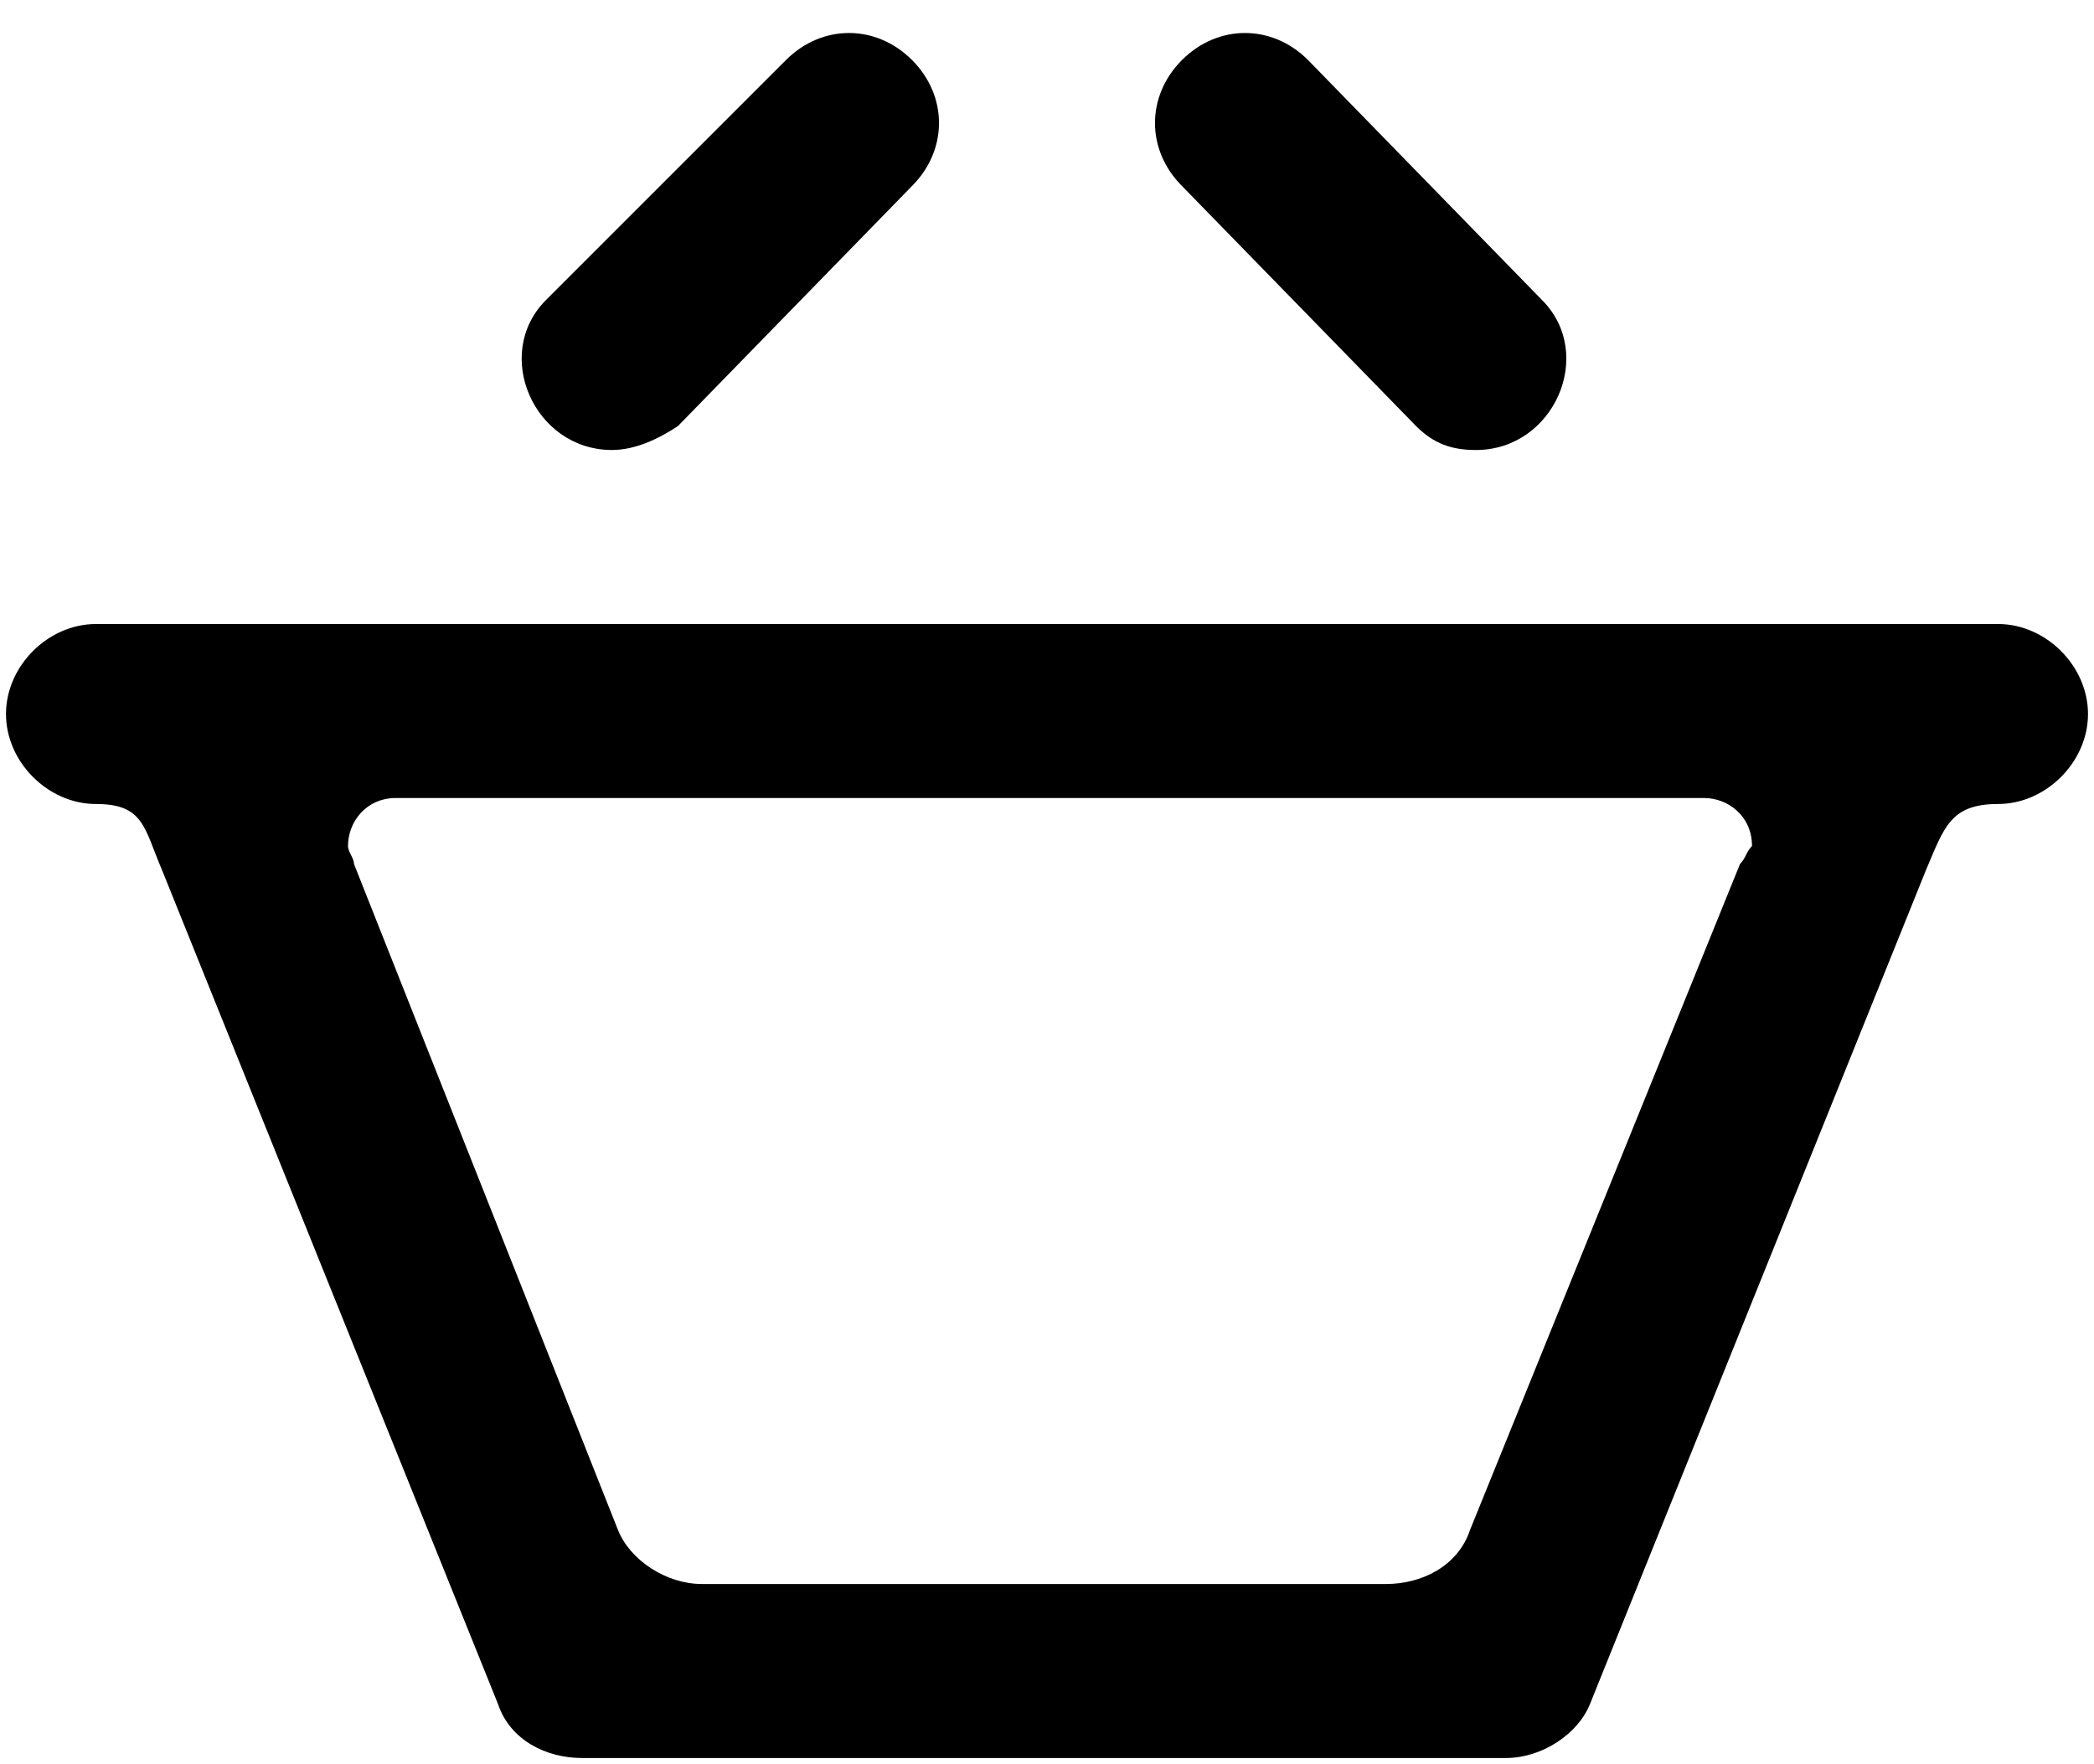
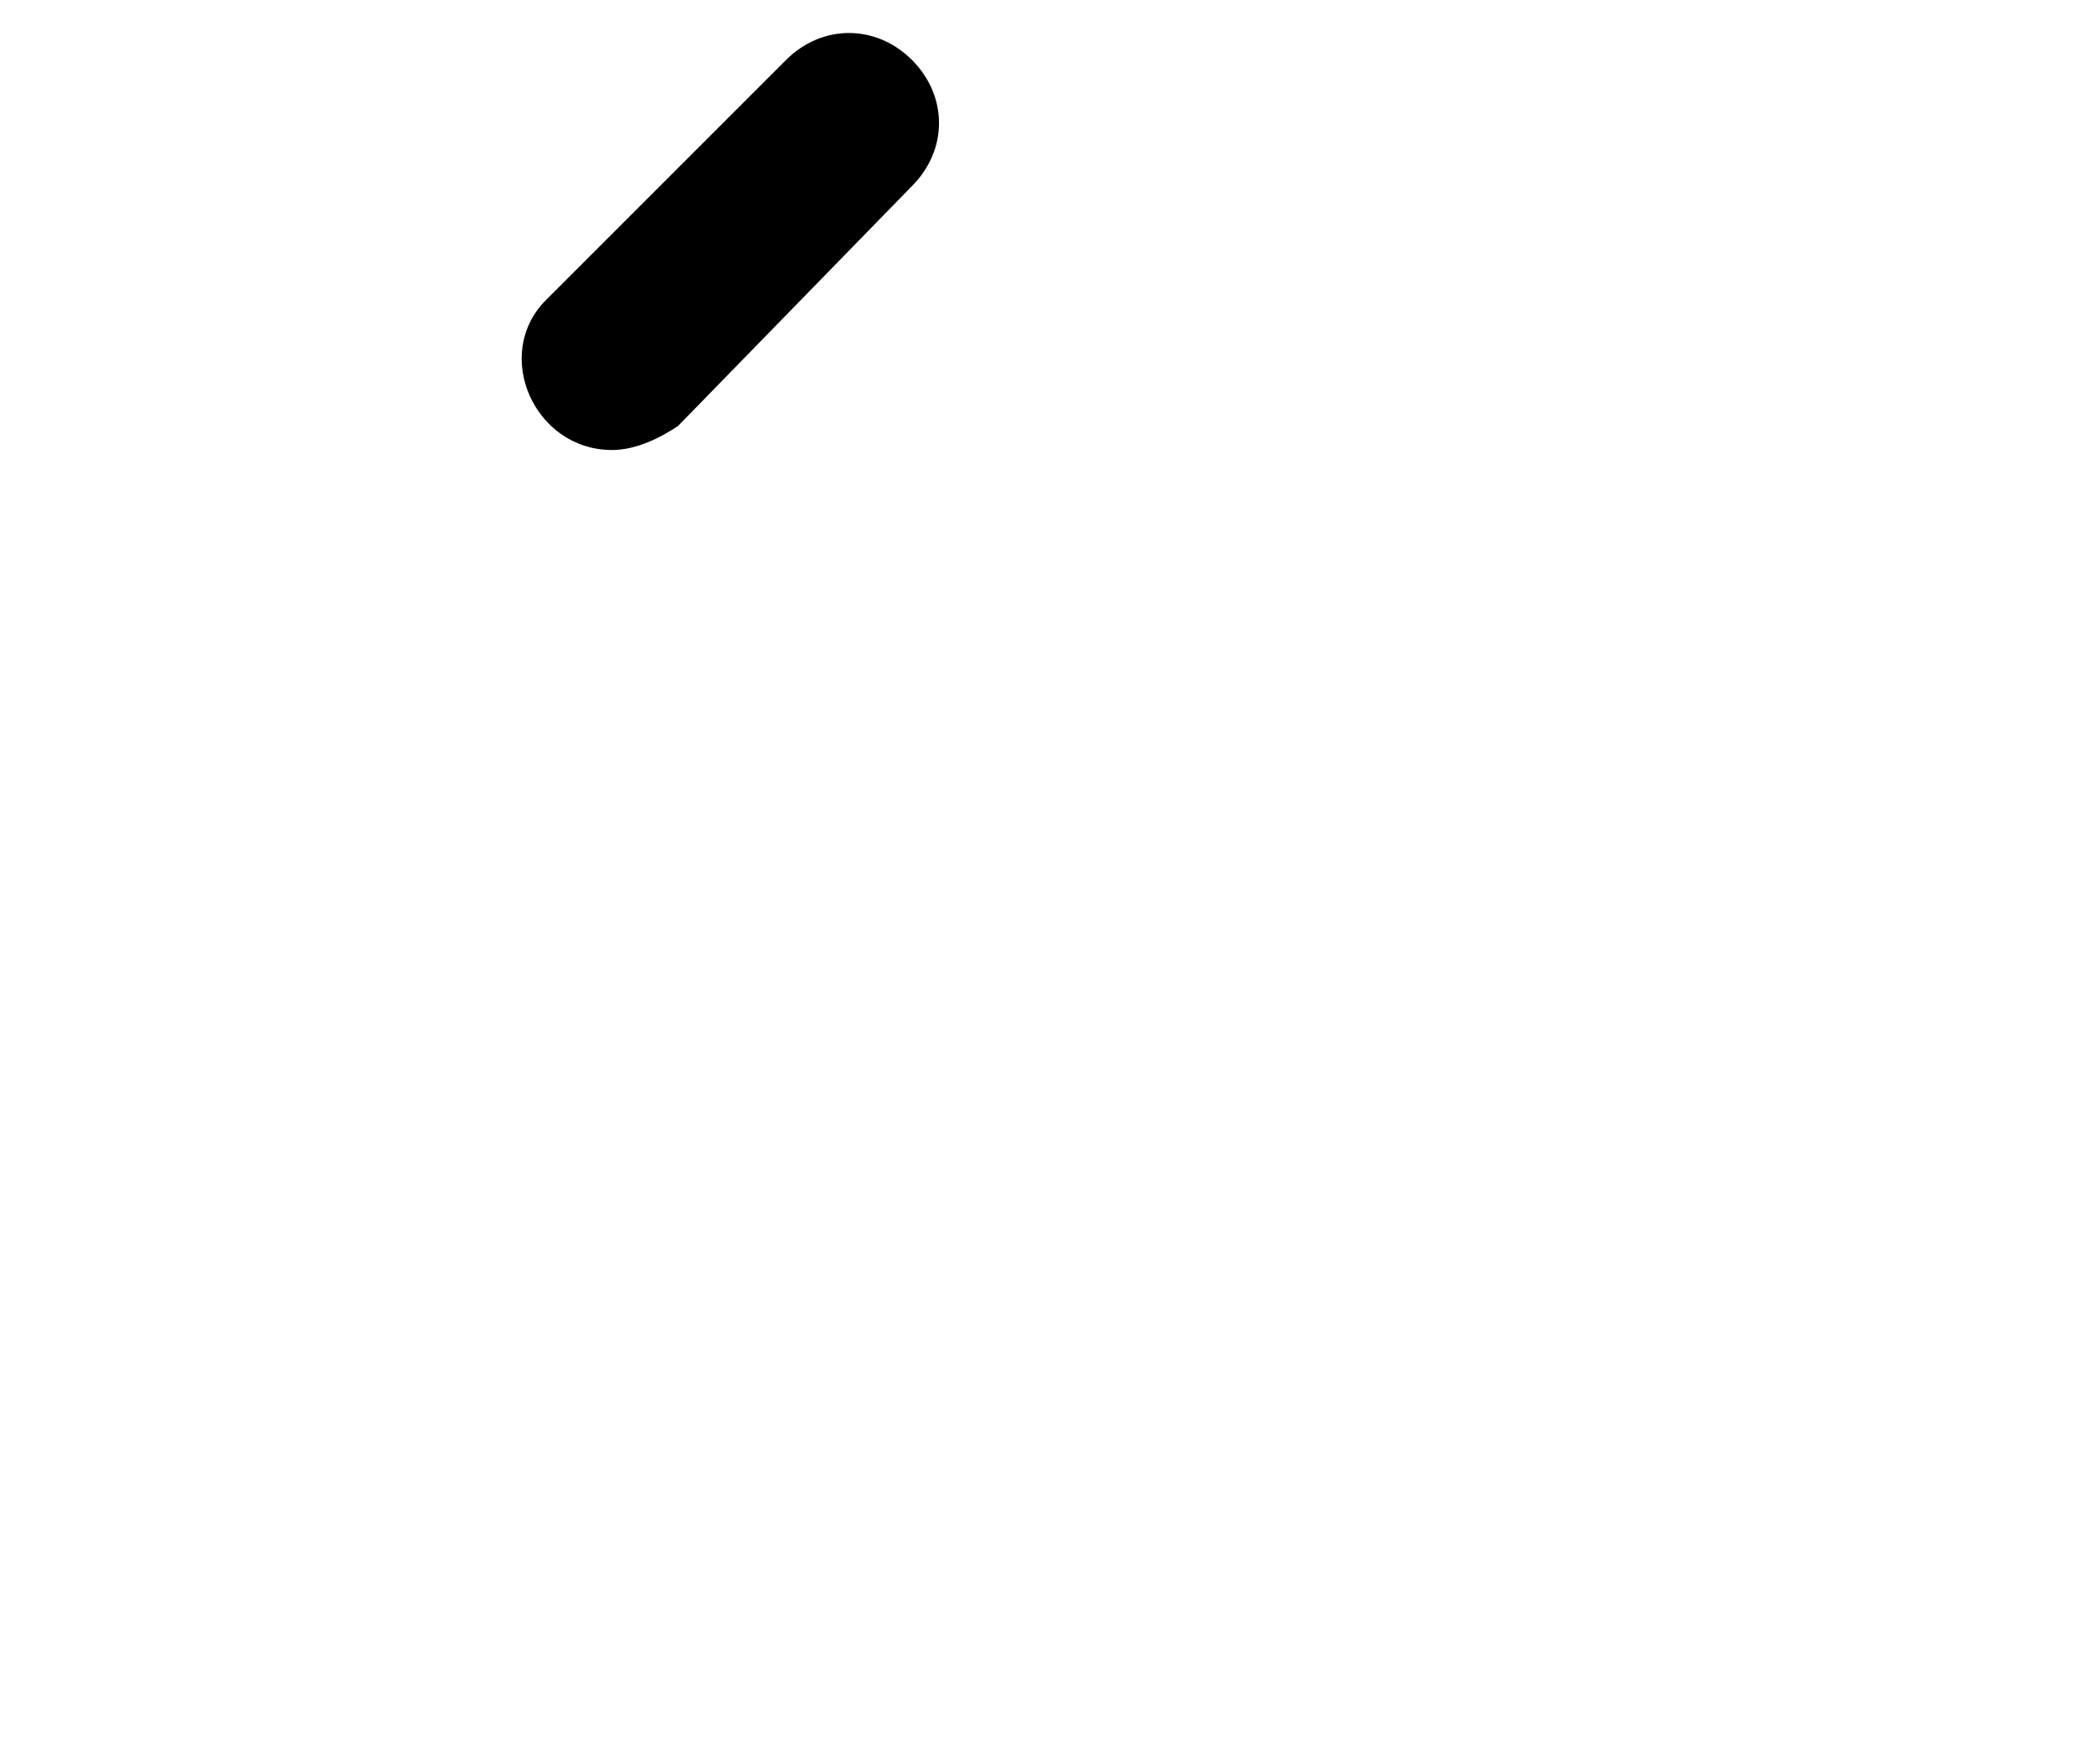
<svg xmlns="http://www.w3.org/2000/svg" version="1.1" id="Layer_1" x="0px" y="0px" viewBox="0 0 34.9 29.4" style="enable-background:new 0 0 34.9 29.4;" xml:space="preserve">
  <g>
-     <path d="M33.3,10.4H1.6c-0.8,0-1.5,0.7-1.5,1.5s0.7,1.5,1.5,1.5c0.8,0,0.8,0.4,1.1,1.1l0,0l5.6,13.9c0.2,0.6,0.8,0.9,1.4,0.9h15.4   c0.6,0,1.2-0.4,1.4-0.9l5.6-13.9c0.3-0.7,0.4-1.1,1.2-1.1c0.8,0,1.5-0.7,1.5-1.5S34.1,10.4,33.3,10.4z M29,14.4l-4.5,11.1   c-0.2,0.6-0.8,0.9-1.4,0.9H11.7c-0.6,0-1.2-0.4-1.4-0.9L5.9,14.4l0,0c0-0.1-0.1-0.2-0.1-0.3c0-0.4,0.3-0.8,0.8-0.8h21.8   c0.4,0,0.8,0.3,0.8,0.8C29.1,14.2,29.1,14.3,29,14.4z" />
-     <path d="M23.6,7.1c0.3,0.3,0.6,0.4,1,0.4h0c1.3,0,2-1.6,1.1-2.5l-3.9-4c-0.6-0.6-1.5-0.6-2.1,0c-0.6,0.6-0.6,1.5,0,2.1L23.6,7.1z" />
    <path d="M10.2,7.5L10.2,7.5c0.4,0,0.8-0.2,1.1-0.4l3.9-4c0.6-0.6,0.6-1.5,0-2.1l0,0c-0.6-0.6-1.5-0.6-2.1,0L9.1,5   C8.2,5.9,8.9,7.5,10.2,7.5z" />
  </g>
</svg>